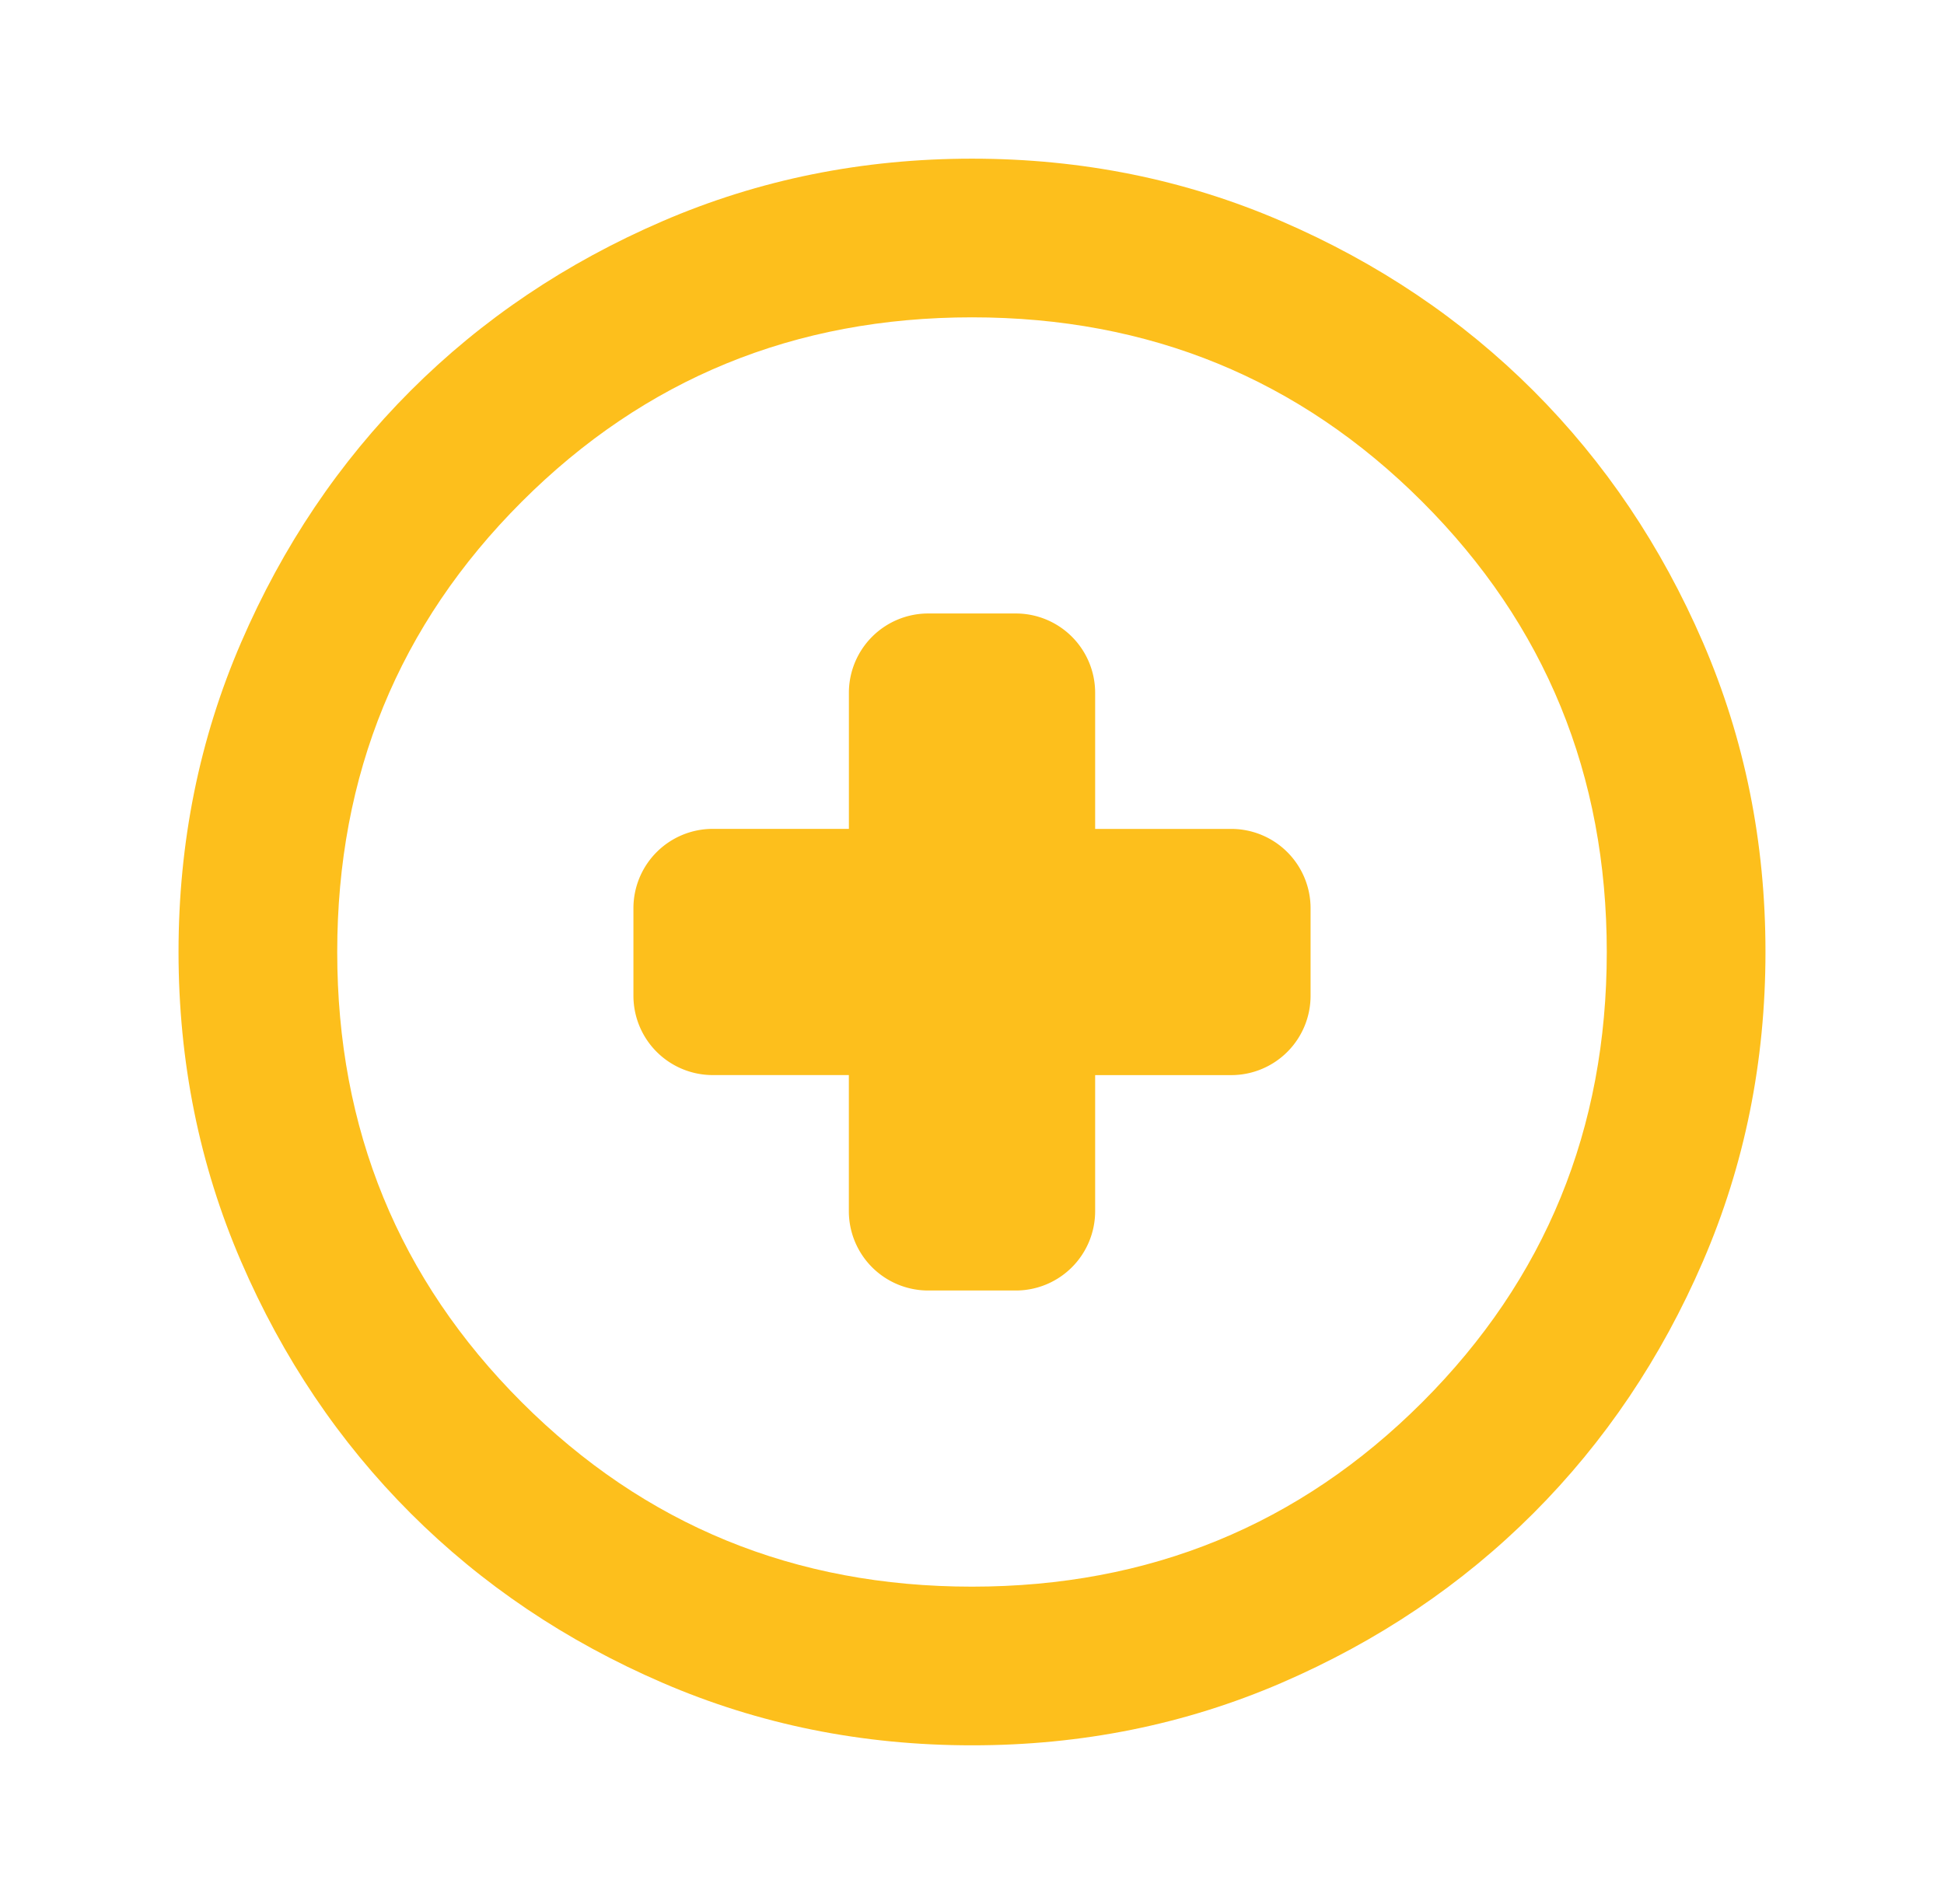
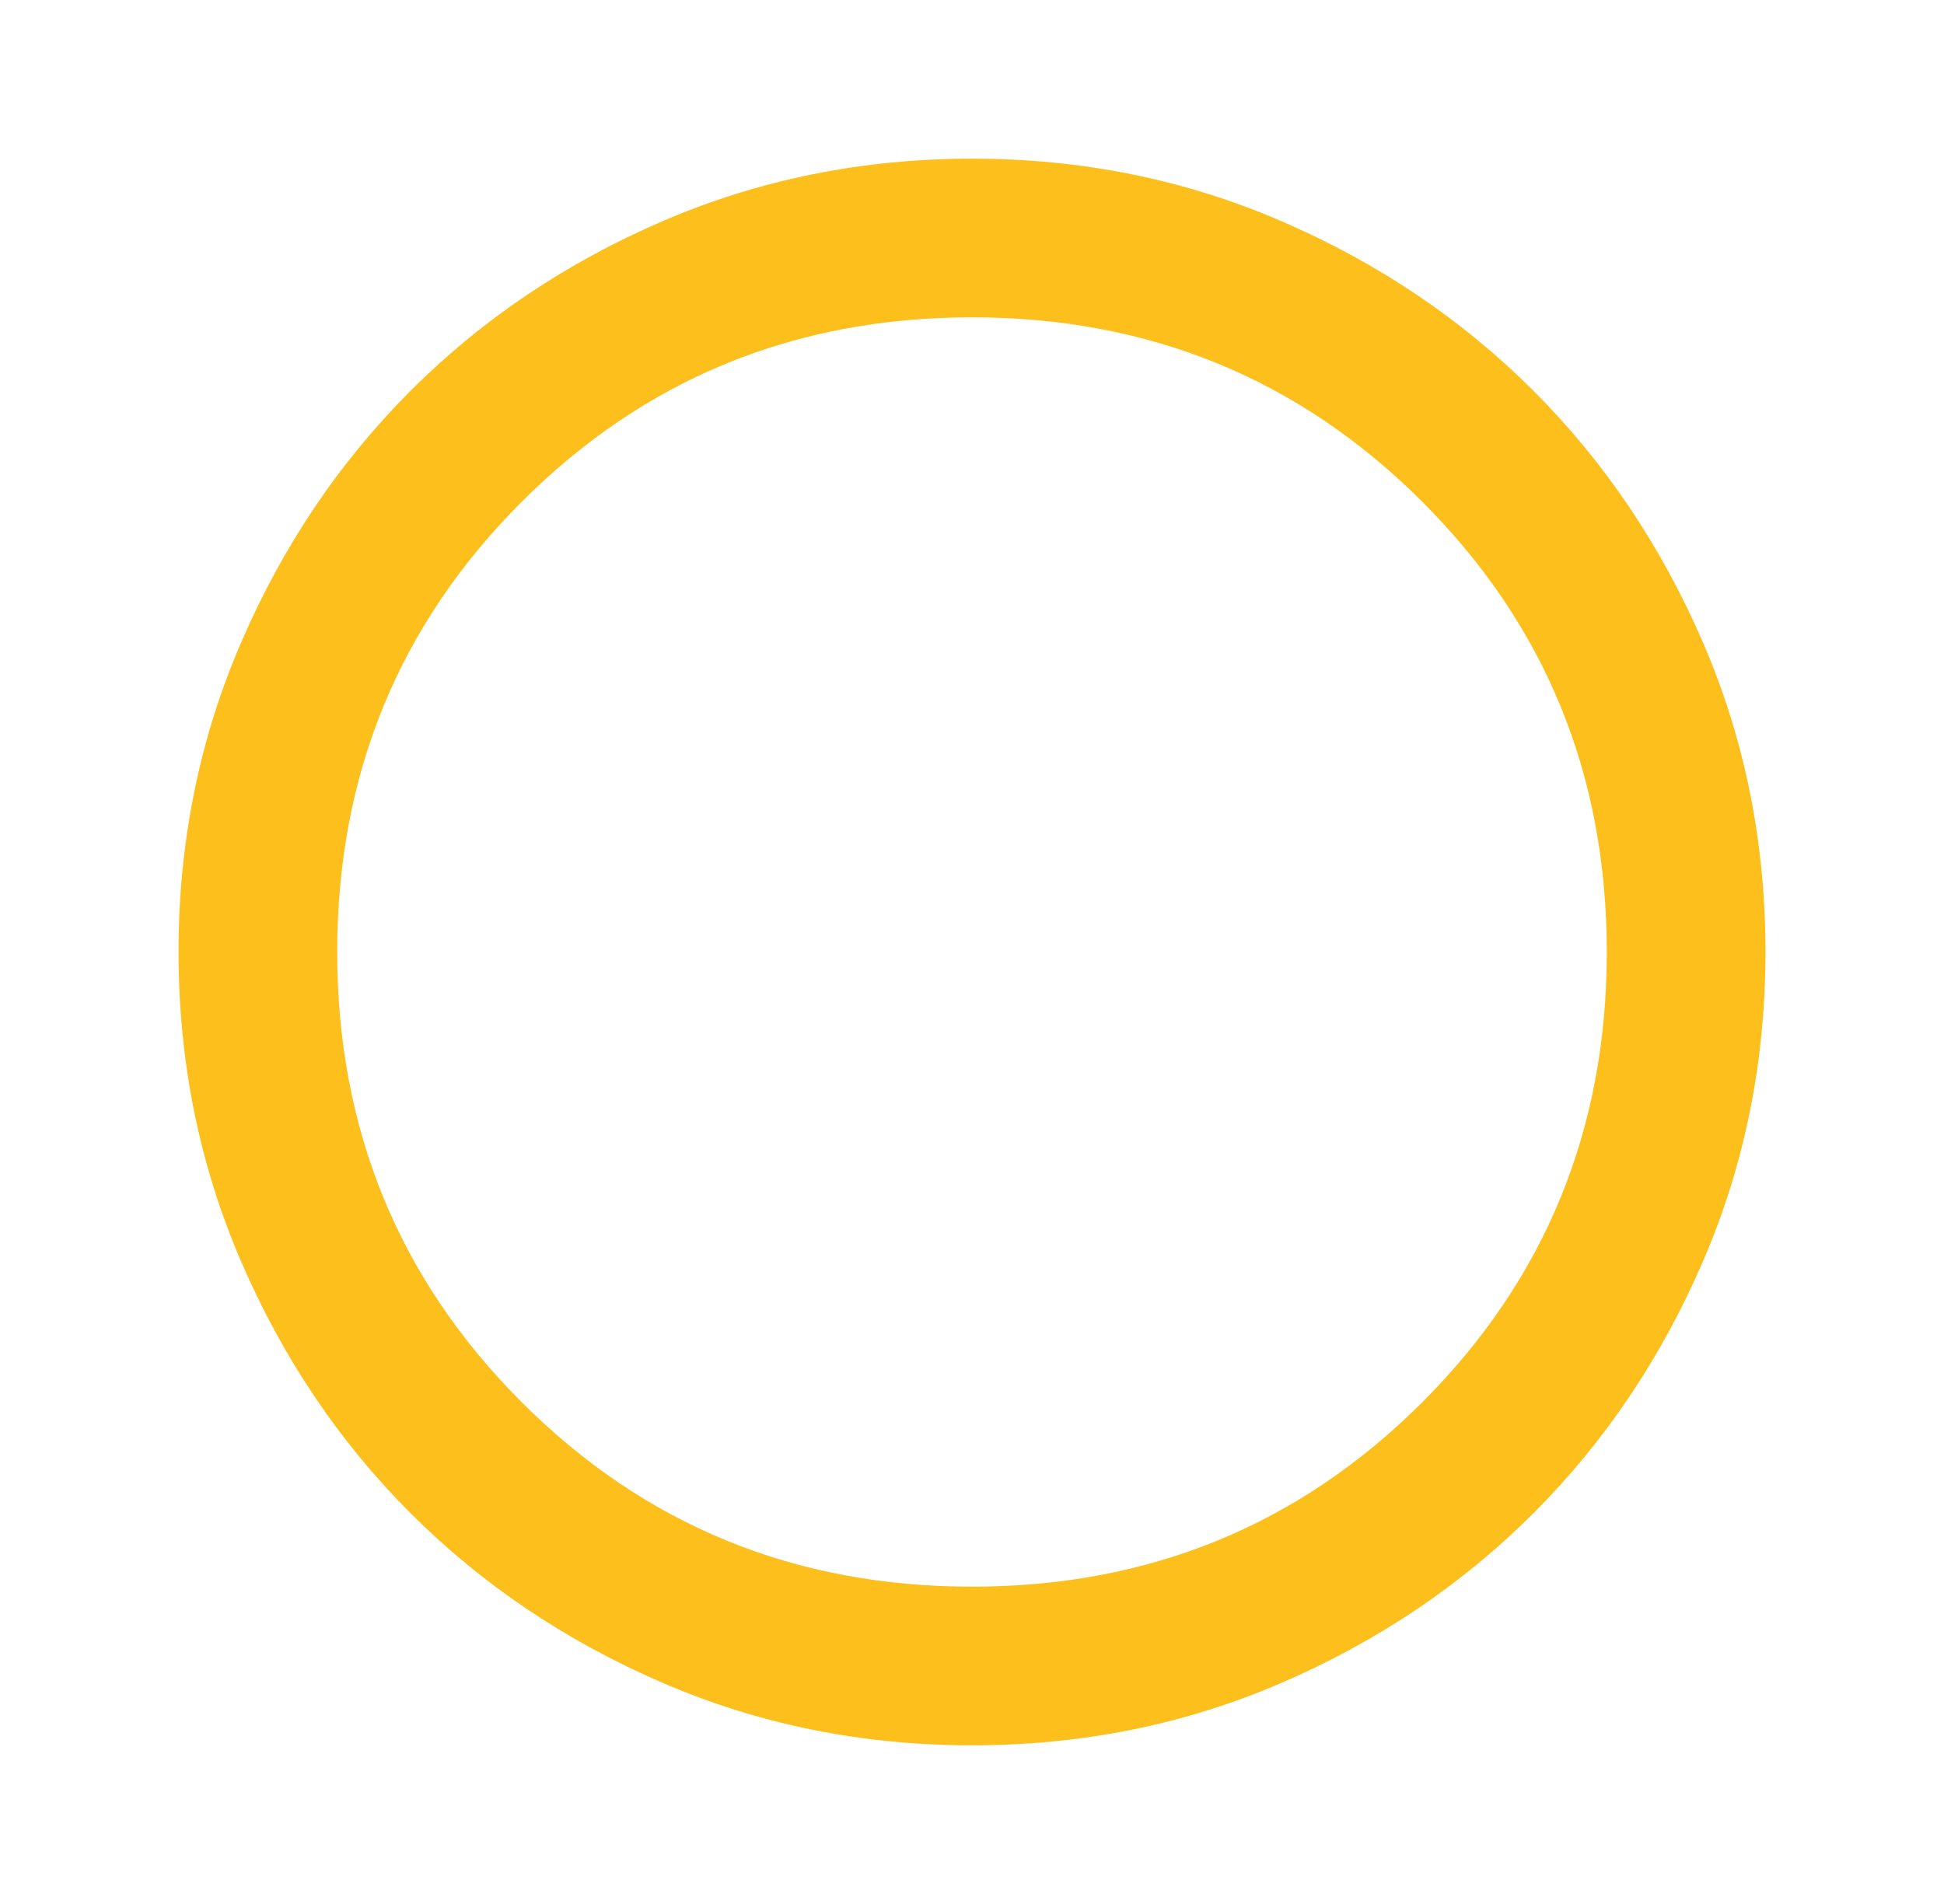
<svg xmlns="http://www.w3.org/2000/svg" width="49" height="48" fill="none">
  <path d="M24.5 44c-2.767 0-5.367-.525-7.8-1.576-2.433-1.05-4.55-2.475-6.35-4.274-1.8-1.8-3.225-3.917-4.274-6.35-1.05-2.433-1.575-5.033-1.576-7.8 0-2.767.525-5.367 1.576-7.8 1.05-2.433 2.475-4.55 4.274-6.35 1.8-1.8 3.917-3.225 6.35-4.274 2.433-1.05 5.033-1.575 7.8-1.576 2.767 0 5.367.525 7.8 1.576 2.433 1.05 4.55 2.475 6.35 4.274 1.8 1.8 3.225 3.917 4.276 6.35 1.05 2.433 1.575 5.033 1.574 7.8 0 2.767-.525 5.367-1.576 7.8-1.05 2.433-2.475 4.55-4.274 6.35-1.8 1.8-3.917 3.225-6.35 4.276-2.433 1.05-5.033 1.575-7.8 1.574Zm0-4c4.467 0 8.25-1.55 11.35-4.65 3.1-3.1 4.65-6.883 4.65-11.35s-1.55-8.25-4.65-11.35C32.75 9.55 28.967 8 24.5 8s-8.25 1.55-11.35 4.65C10.05 15.75 8.5 19.533 8.5 24s1.55 8.25 4.65 11.35c3.1 3.1 6.883 4.65 11.35 4.65Z" fill="#FDBF1C" />
-   <path fill-rule="evenodd" clip-rule="evenodd" d="M23.397 15.466a2 2 0 0 0-2 2v3.43h-3.431a2 2 0 0 0-2 2v2.207a2 2 0 0 0 2 2h3.43v3.431a2 2 0 0 0 2 2h2.208a2 2 0 0 0 2-2v-3.43h3.43a2 2 0 0 0 2-2v-2.207a2 2 0 0 0-2-2h-3.43v-3.431a2 2 0 0 0-2-2h-2.207Z" fill="#FDBF1C" />
</svg>